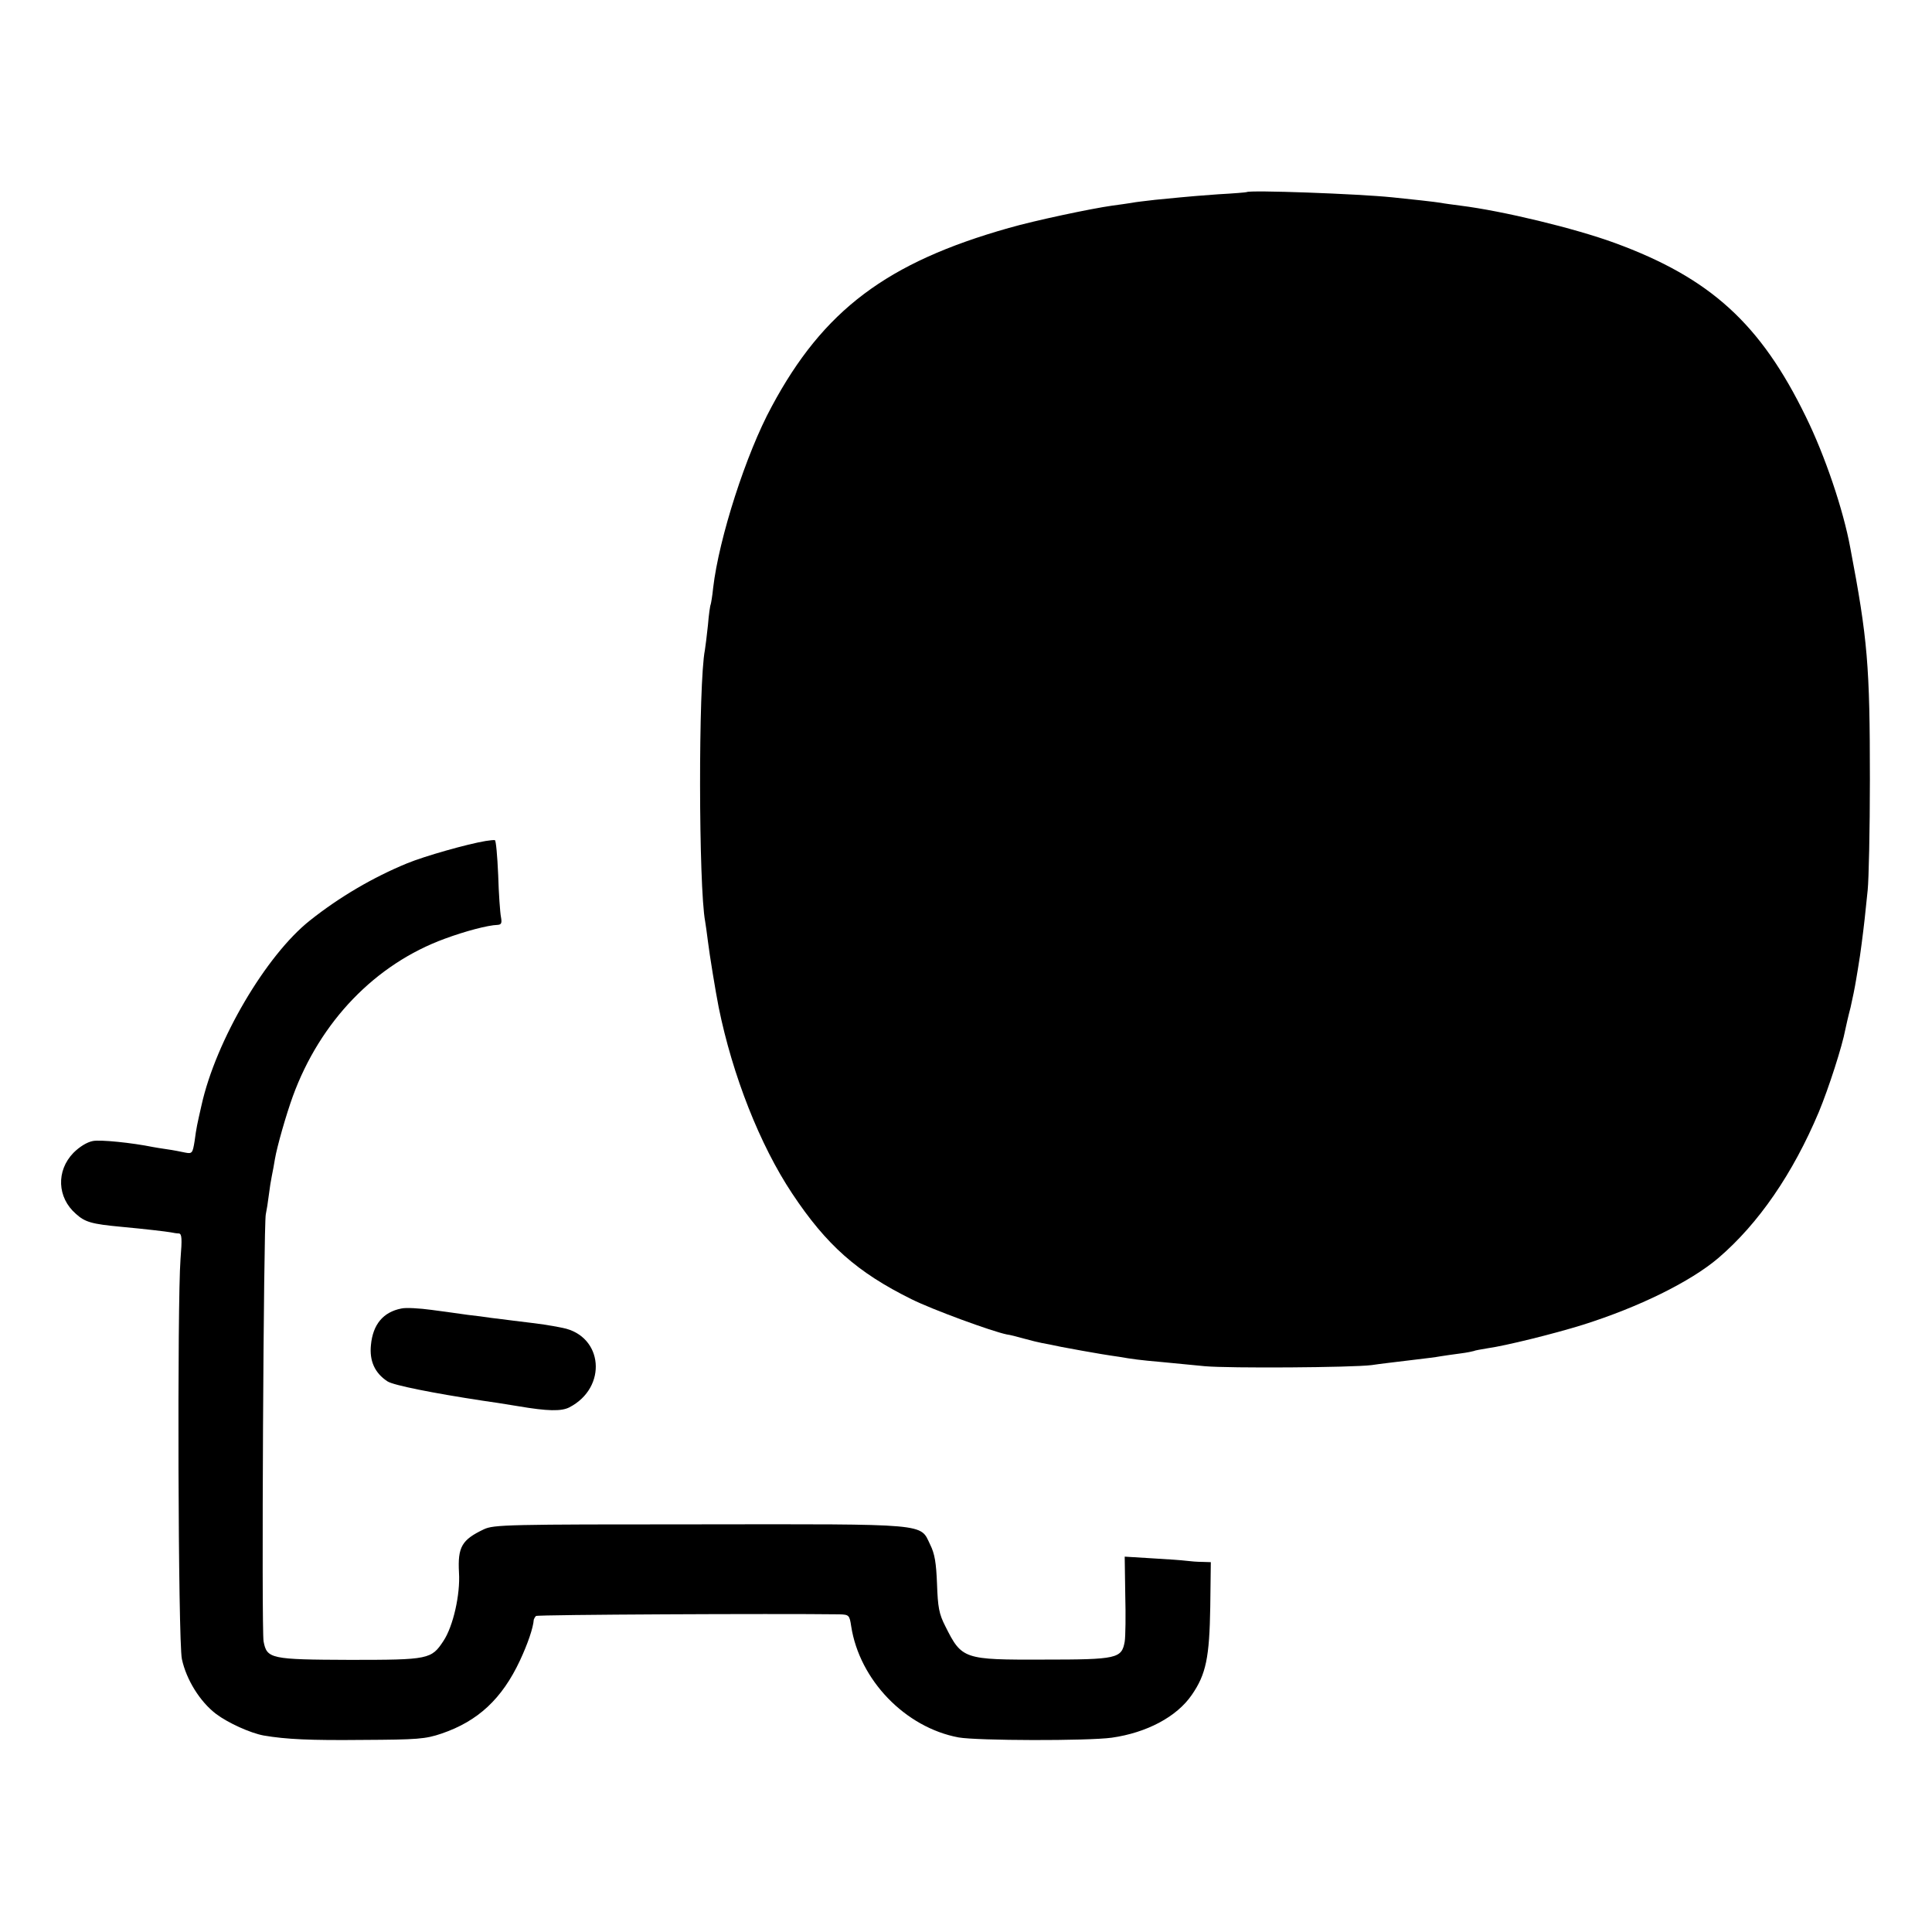
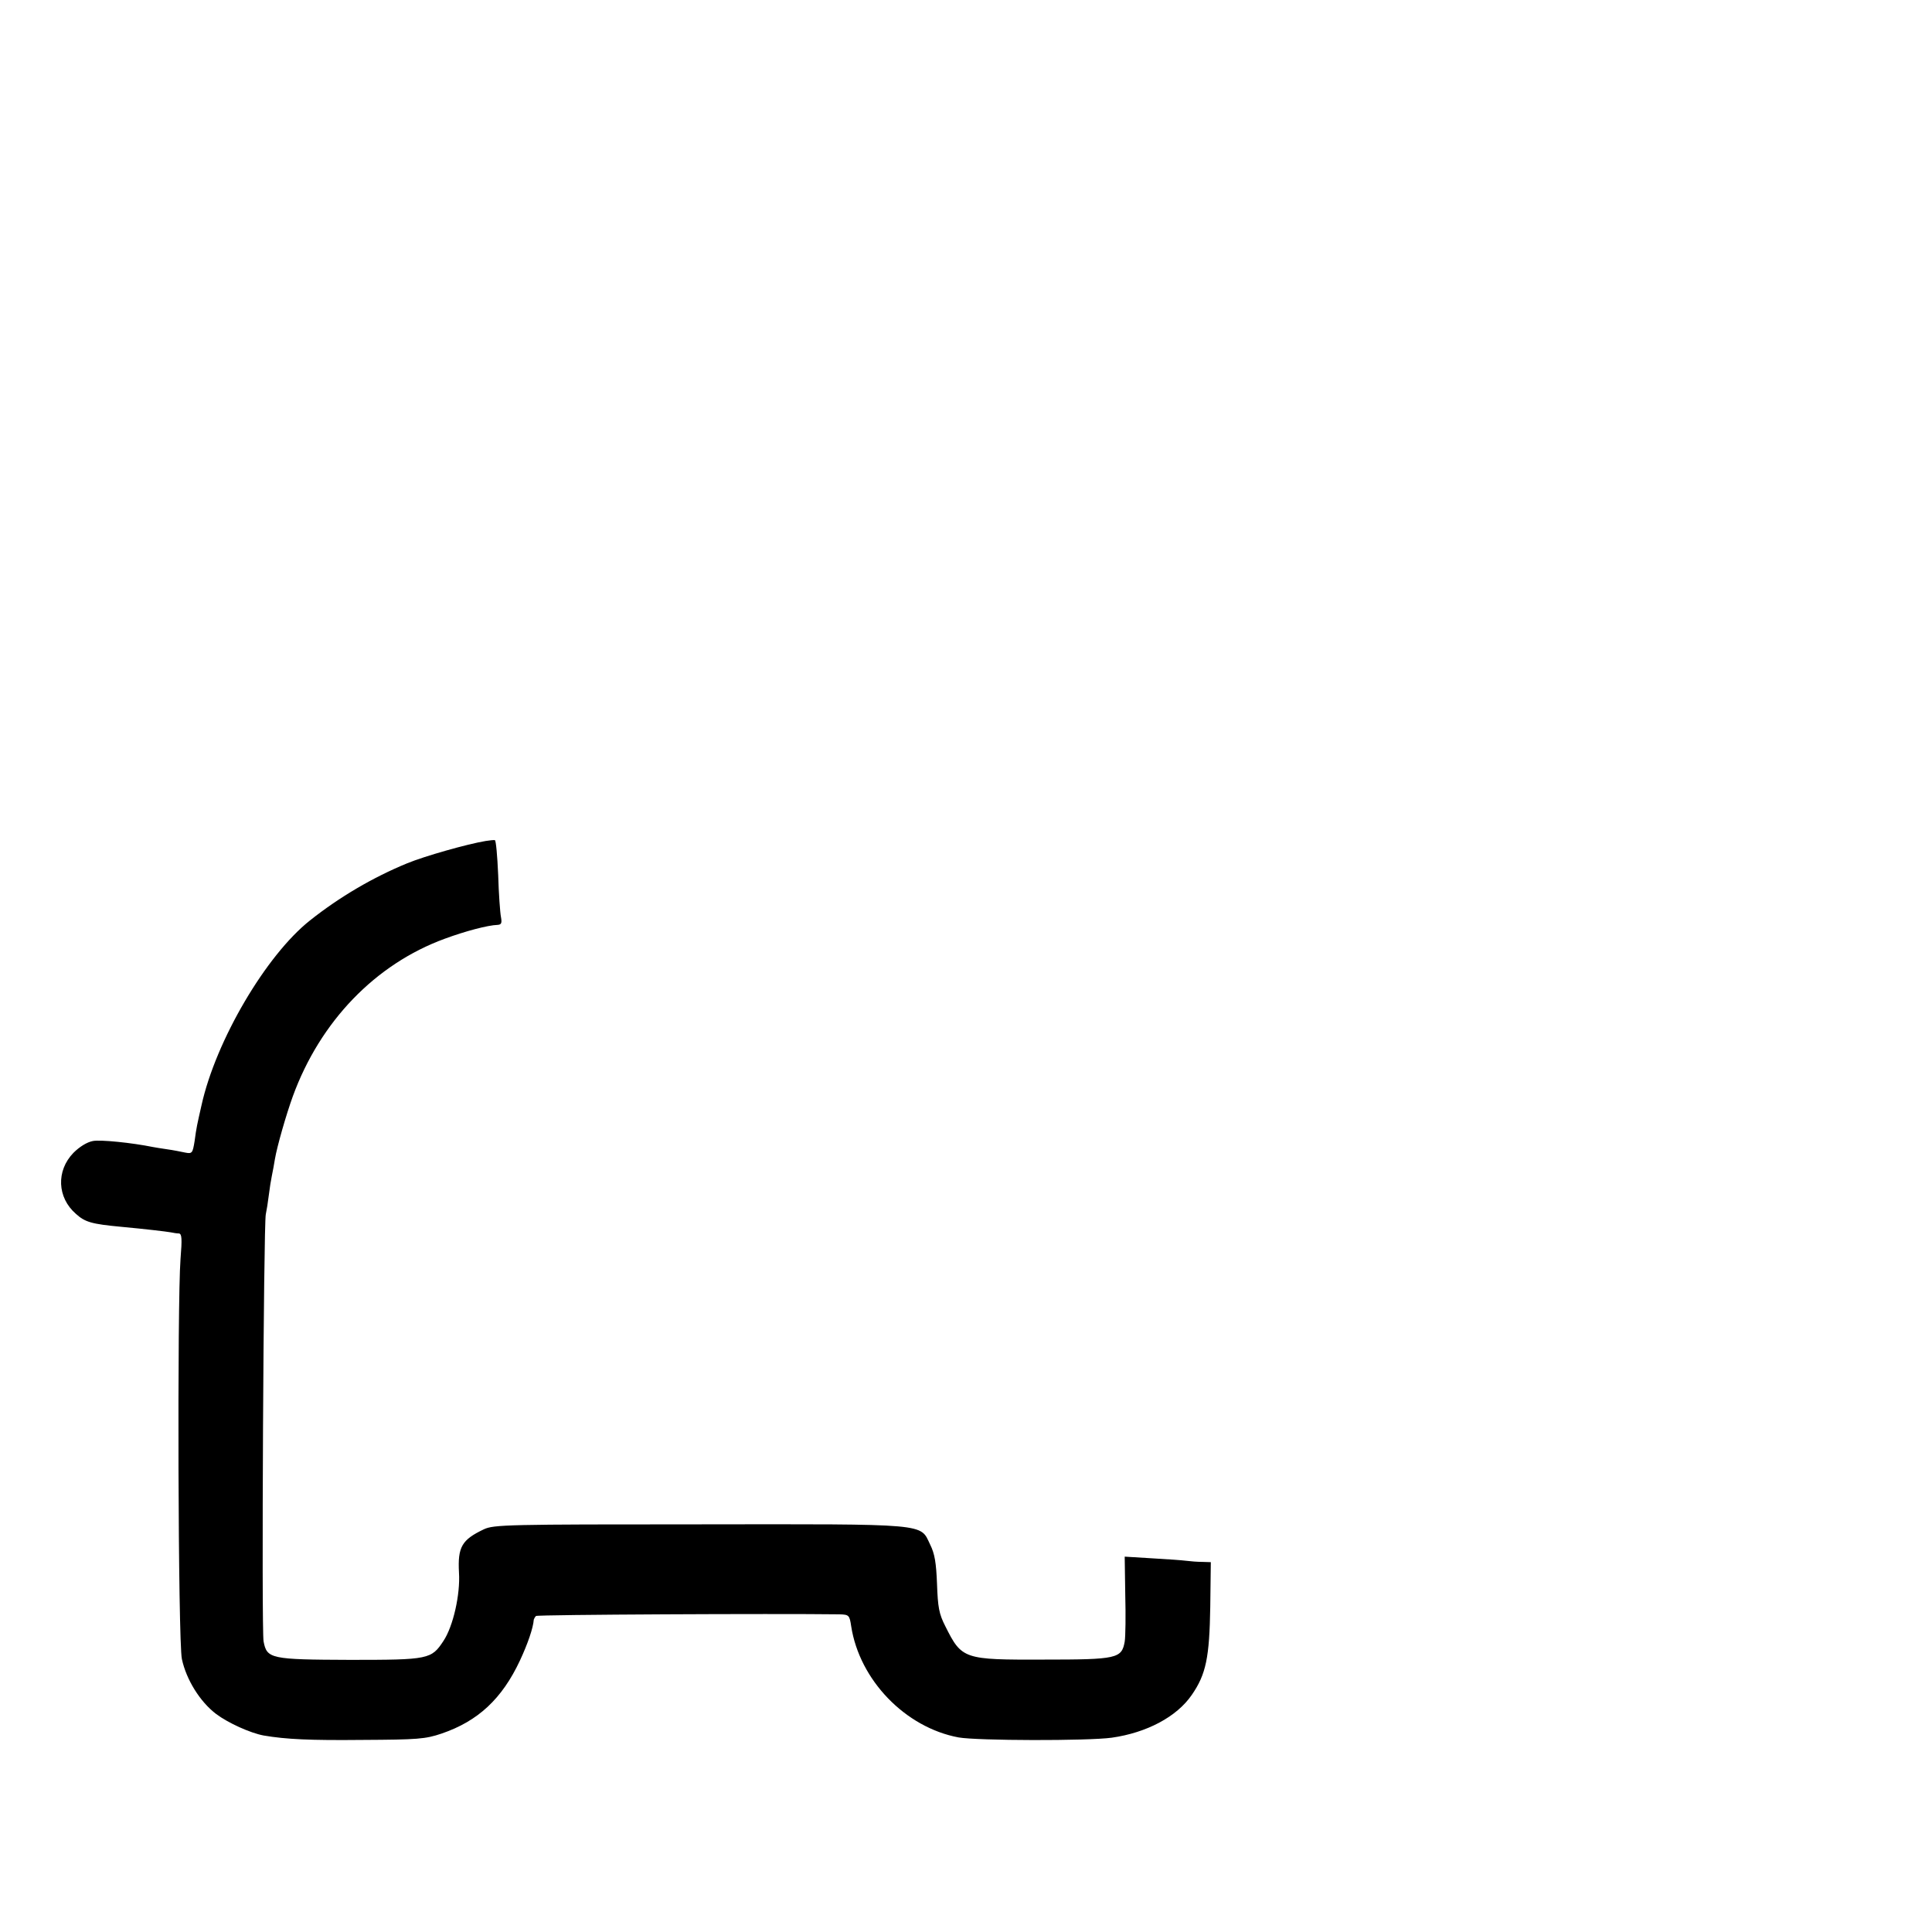
<svg xmlns="http://www.w3.org/2000/svg" version="1.0" width="700pt" height="700pt" viewBox="0 0 700 700" preserveAspectRatio="xMidYMid meet">
  <g transform="translate(0,700) scale(0.1,-0.1)" fill="#000000" stroke="none">
-     <path d="M4517 6304 c-1 -1 -48 -5 -104 -8 -56 -4 -117 -9 -135 -11 -18 -2 -60 -6 -93 -9 -33 -4 -71 -8 -85 -11 -14 -2 -45 -7 -70 -10 -78 -11 -281 -54 -375 -81 -442 -125 -672 -298 -859 -647 -93 -171 -191 -477 -212 -656 -3 -31 -8 -58 -9 -61 -2 -3 -7 -37 -10 -75 -4 -38 -9 -78 -11 -90 -24 -121 -23 -858 1 -984 2 -10 6 -42 10 -72 6 -49 27 -178 39 -239 50 -246 149 -498 266 -674 124 -187 236 -286 432 -383 76 -38 292 -117 346 -128 10 -1 37 -8 62 -15 25 -7 54 -14 65 -16 11 -2 43 -8 70 -14 59 -11 97 -18 145 -26 19 -3 49 -8 65 -10 46 -8 74 -12 155 -19 41 -4 111 -11 155 -15 88 -8 533 -5 605 4 25 4 86 11 135 17 50 6 101 12 115 15 14 2 45 7 70 10 25 3 47 8 50 9 3 2 26 6 50 10 65 9 239 52 345 85 203 64 390 156 491 242 146 125 270 306 364 529 36 87 85 239 96 299 3 14 11 50 19 80 7 30 16 75 20 100 4 25 9 52 10 61 4 20 16 113 21 159 2 19 7 67 11 105 4 39 8 219 8 400 0 413 -8 509 -71 840 -25 137 -92 335 -161 475 -164 337 -346 503 -693 630 -145 53 -406 116 -559 135 -30 4 -61 8 -70 10 -16 3 -115 14 -176 20 -127 13 -519 27 -528 19z" />
    <path d="M1760 3953 c-67 -11 -222 -55 -285 -81 -124 -51 -245 -122 -352 -207 -159 -126 -341 -435 -393 -670 -16 -71 -18 -78 -25 -130 -7 -43 -9 -46 -34 -41 -14 3 -44 9 -66 12 -22 3 -44 7 -50 8 -79 16 -190 27 -218 22 -22 -4 -49 -21 -71 -43 -63 -65 -59 -162 9 -221 33 -30 57 -37 165 -47 86 -8 162 -17 179 -20 9 -2 22 -4 29 -4 11 -1 12 -19 6 -93 -12 -157 -9 -1385 5 -1449 16 -75 66 -155 124 -199 44 -33 124 -69 172 -78 82 -14 169 -18 360 -16 198 1 226 3 285 23 132 45 219 126 284 265 28 60 48 118 50 148 1 3 4 9 8 13 5 5 866 9 1099 6 35 -1 37 -3 43 -43 30 -195 196 -367 389 -403 68 -12 467 -13 555 -1 127 18 236 76 290 155 52 75 64 136 67 319 l2 162 -31 1 c-17 0 -43 2 -58 4 -15 2 -71 6 -125 9 l-98 6 2 -137 c2 -76 1 -153 -2 -171 -11 -61 -27 -65 -293 -65 -291 -1 -297 1 -357 121 -23 45 -27 69 -30 153 -3 76 -8 109 -25 143 -37 77 2 74 -837 73 -695 0 -744 -1 -780 -18 -80 -38 -95 -64 -90 -157 5 -79 -21 -194 -56 -247 -44 -67 -53 -69 -339 -69 -288 1 -301 4 -313 67 -8 42 0 1512 8 1547 3 14 8 45 11 70 3 25 8 56 11 70 3 14 8 41 11 60 8 47 41 162 65 228 99 271 299 479 551 571 73 27 156 49 191 50 14 1 16 7 12 29 -3 15 -8 83 -10 152 -3 69 -8 125 -12 126 -5 1 -19 -1 -33 -3z" />
-     <path d="M1454 2259 c-66 -13 -103 -58 -110 -132 -6 -58 14 -102 60 -132 21 -14 167 -43 345 -70 23 -3 81 -12 129 -20 106 -18 156 -19 185 -4 139 72 123 259 -25 288 -50 10 -70 13 -178 26 -25 3 -61 8 -80 10 -19 3 -57 8 -85 11 -27 4 -86 12 -131 18 -44 6 -94 9 -110 5z" />
  </g>
</svg>